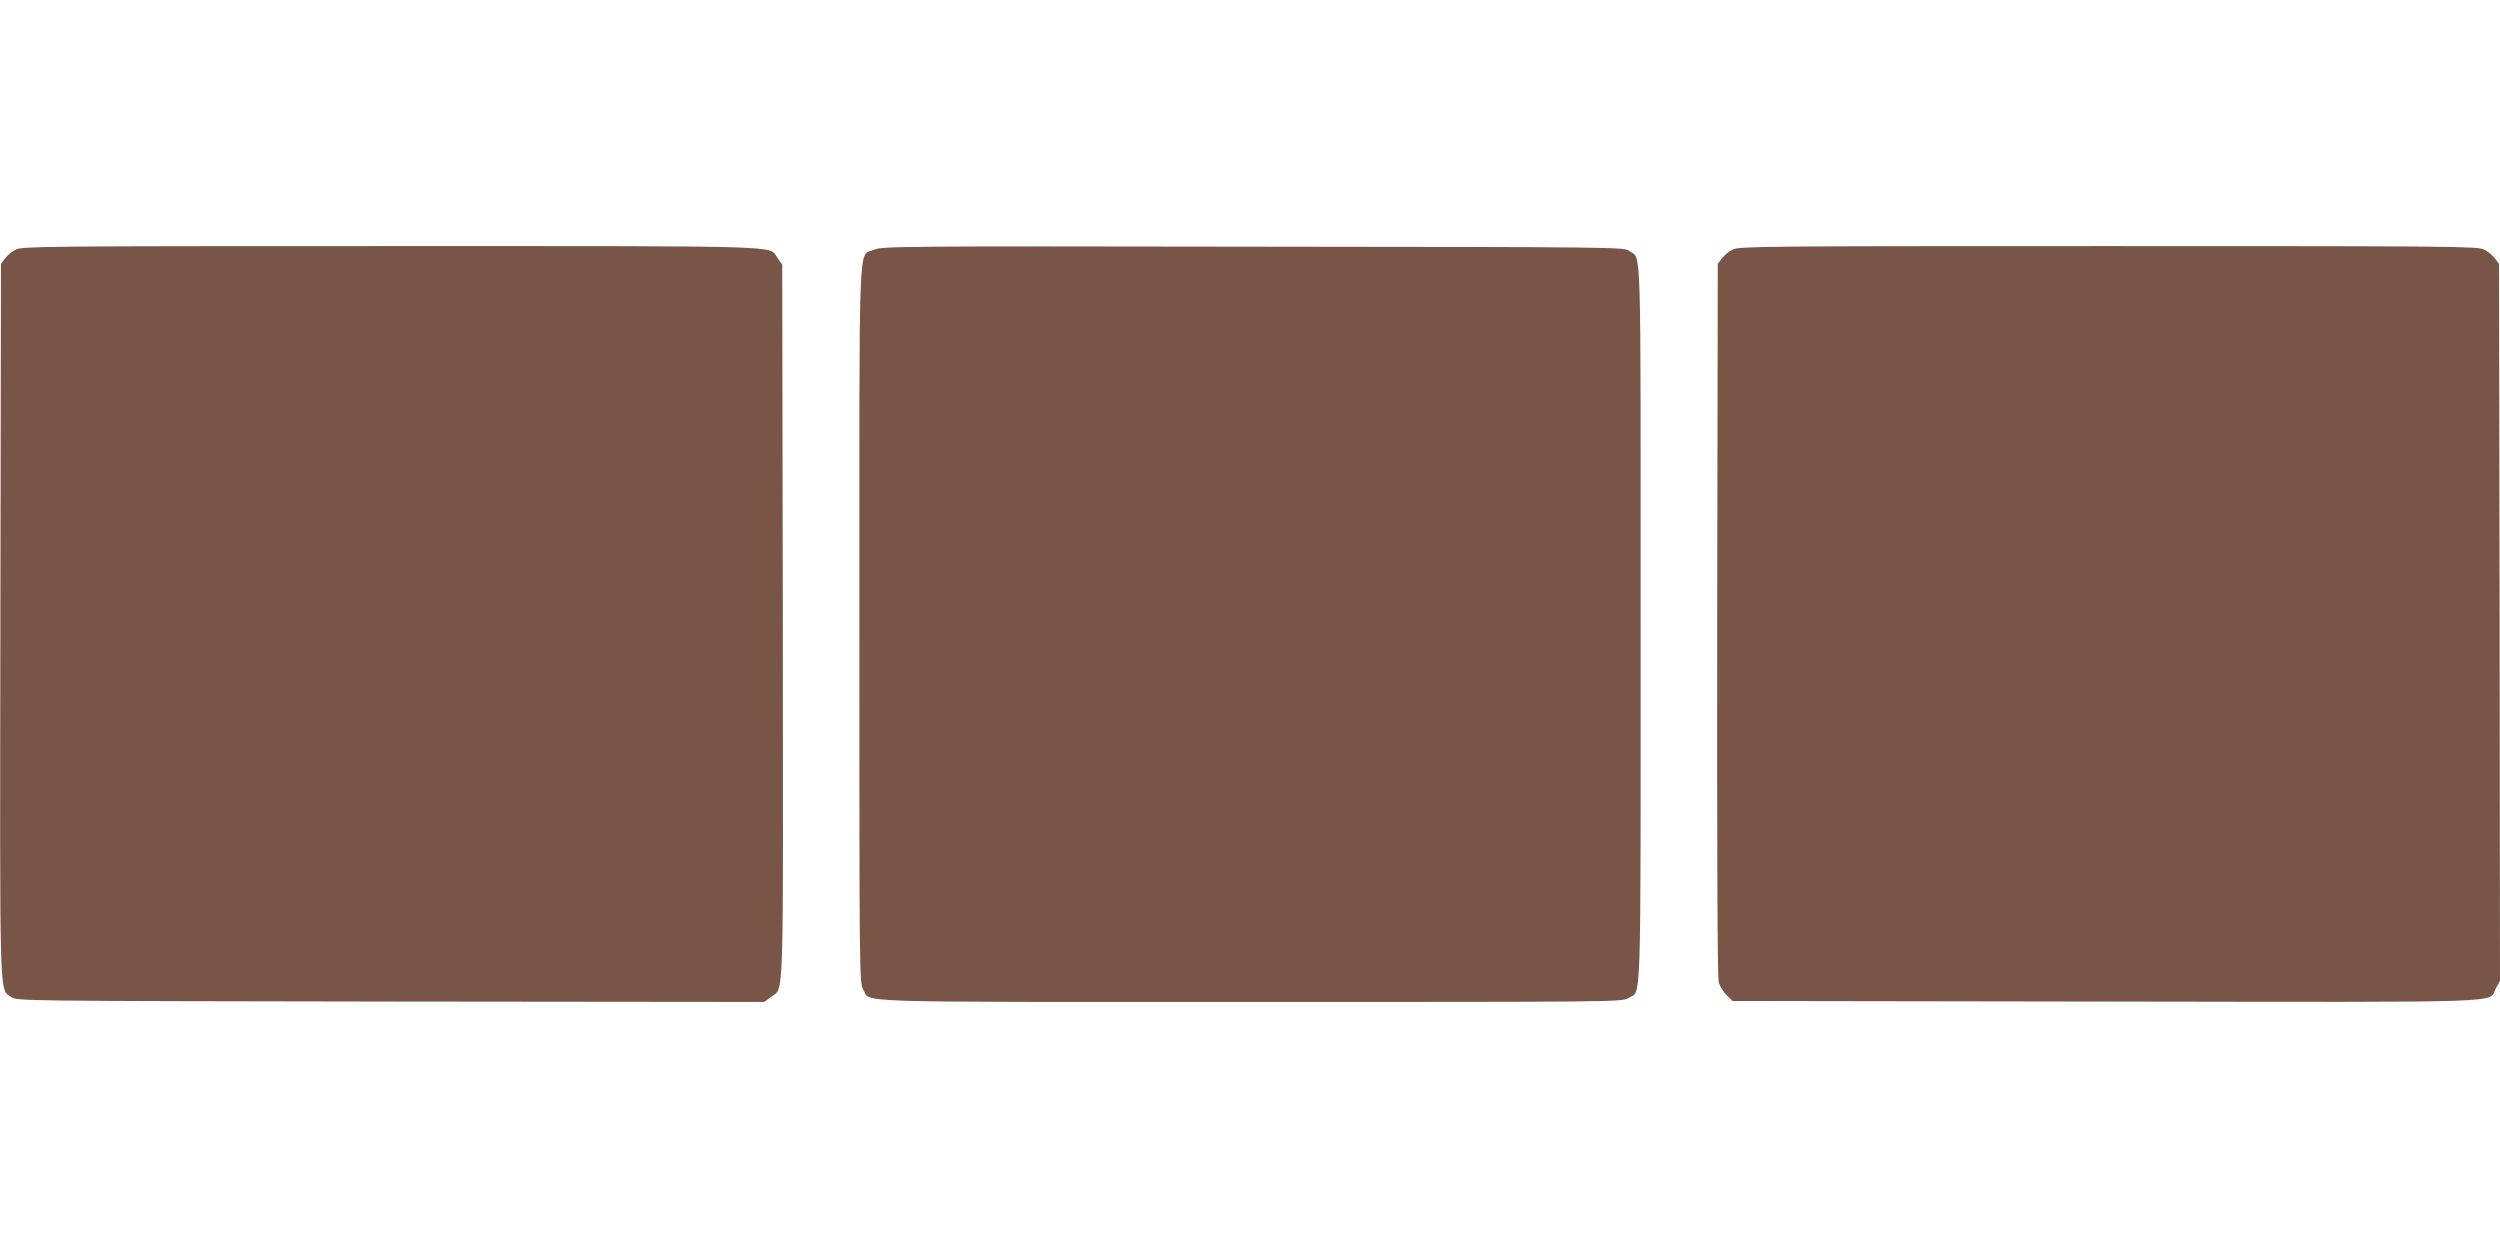
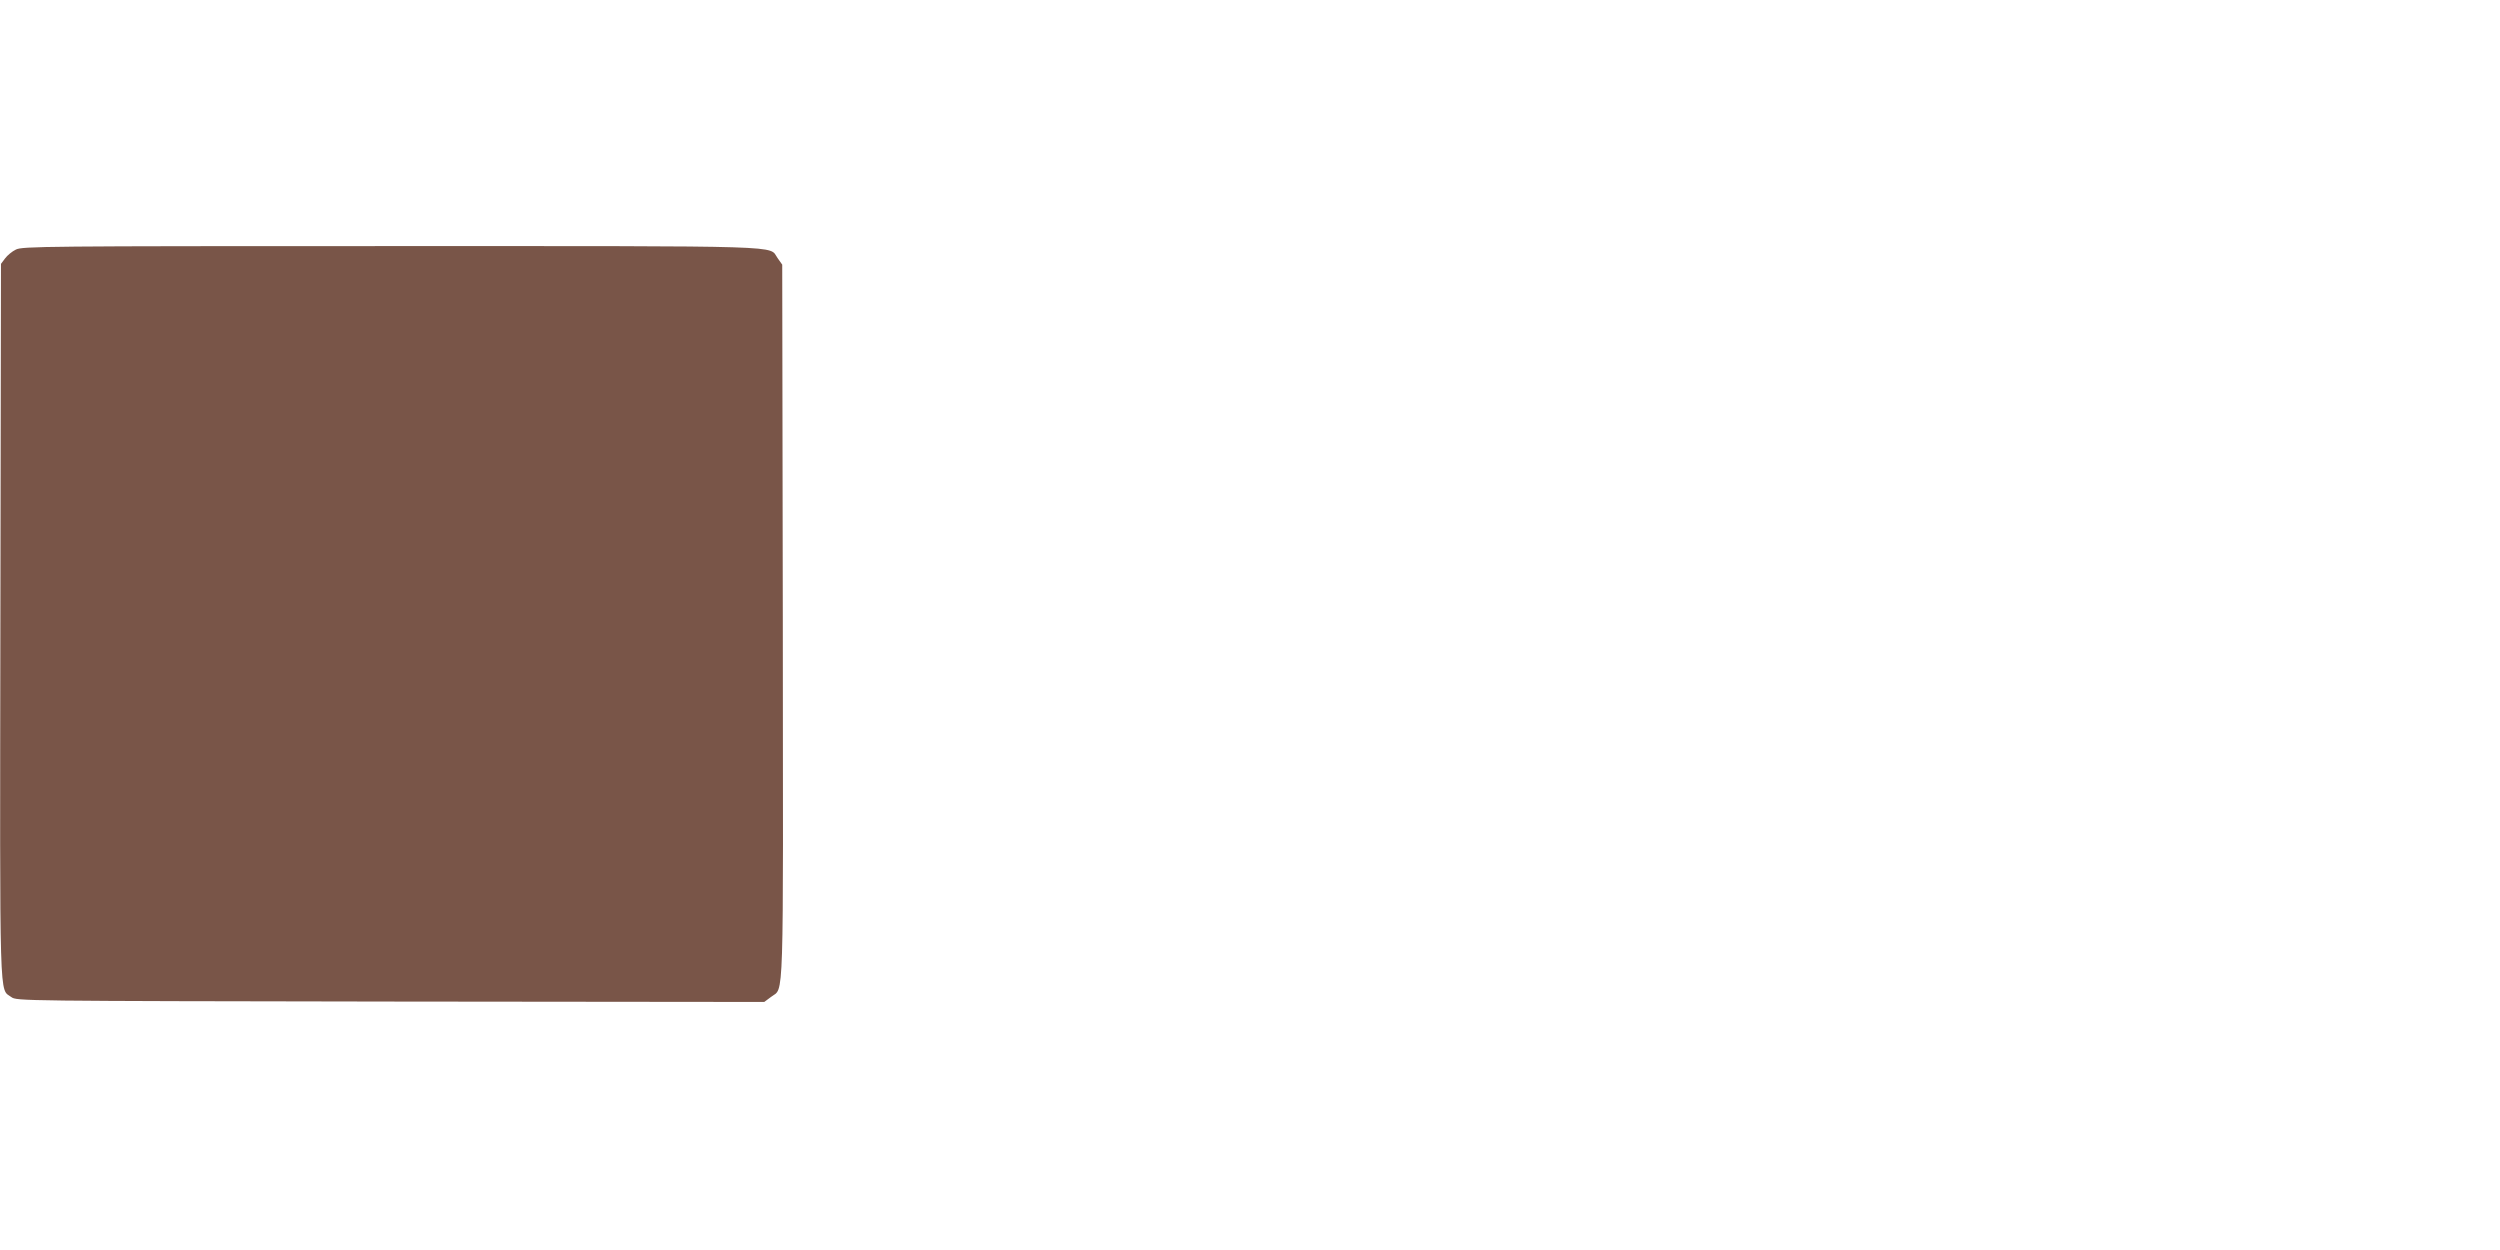
<svg xmlns="http://www.w3.org/2000/svg" version="1.0" width="1280pt" height="640pt" viewBox="0 0 1280 640" preserveAspectRatio="xMidYMid meet">
  <g transform="translate(0,640) scale(0.1,-0.1)" fill="#795548" stroke="none">
    <path d="M81 5122 c-19 -9 -44 -30 -55 -45 l-21 -28 -3 -1827 c-3 -2005 -6 -1881 56 -1927 27 -20 45 -20 1941 -23 l1914 -2 35 26 c67 52 62 -91 60 1921 l-3 1828 -24 34 c-47 65 95 61 -1978 61 -1778 0 -1890 -1 -1922 -18z" />
-     <path d="M4474 5121 c-81 -37 -74 137 -74 -1923 0 -1800 0 -1834 20 -1865 41 -68 -120 -63 1982 -63 1870 0 1904 0 1935 20 68 41 63 -113 63 1915 0 2018 5 1863 -58 1910 -27 20 -44 20 -1927 22 -1832 3 -1901 2 -1941 -16z" />
-     <path d="M8871 5122 c-19 -9 -44 -30 -55 -45 l-21 -28 -3 -1821 c-1 -1181 1 -1833 8 -1857 5 -20 24 -50 40 -66 l31 -30 1912 -3 c2136 -3 1952 -9 1996 68 l21 38 -2 1835 -3 1836 -21 28 c-11 15 -36 36 -55 45 -32 17 -144 18 -1924 18 -1780 0 -1892 -1 -1924 -18z" />
  </g>
</svg>